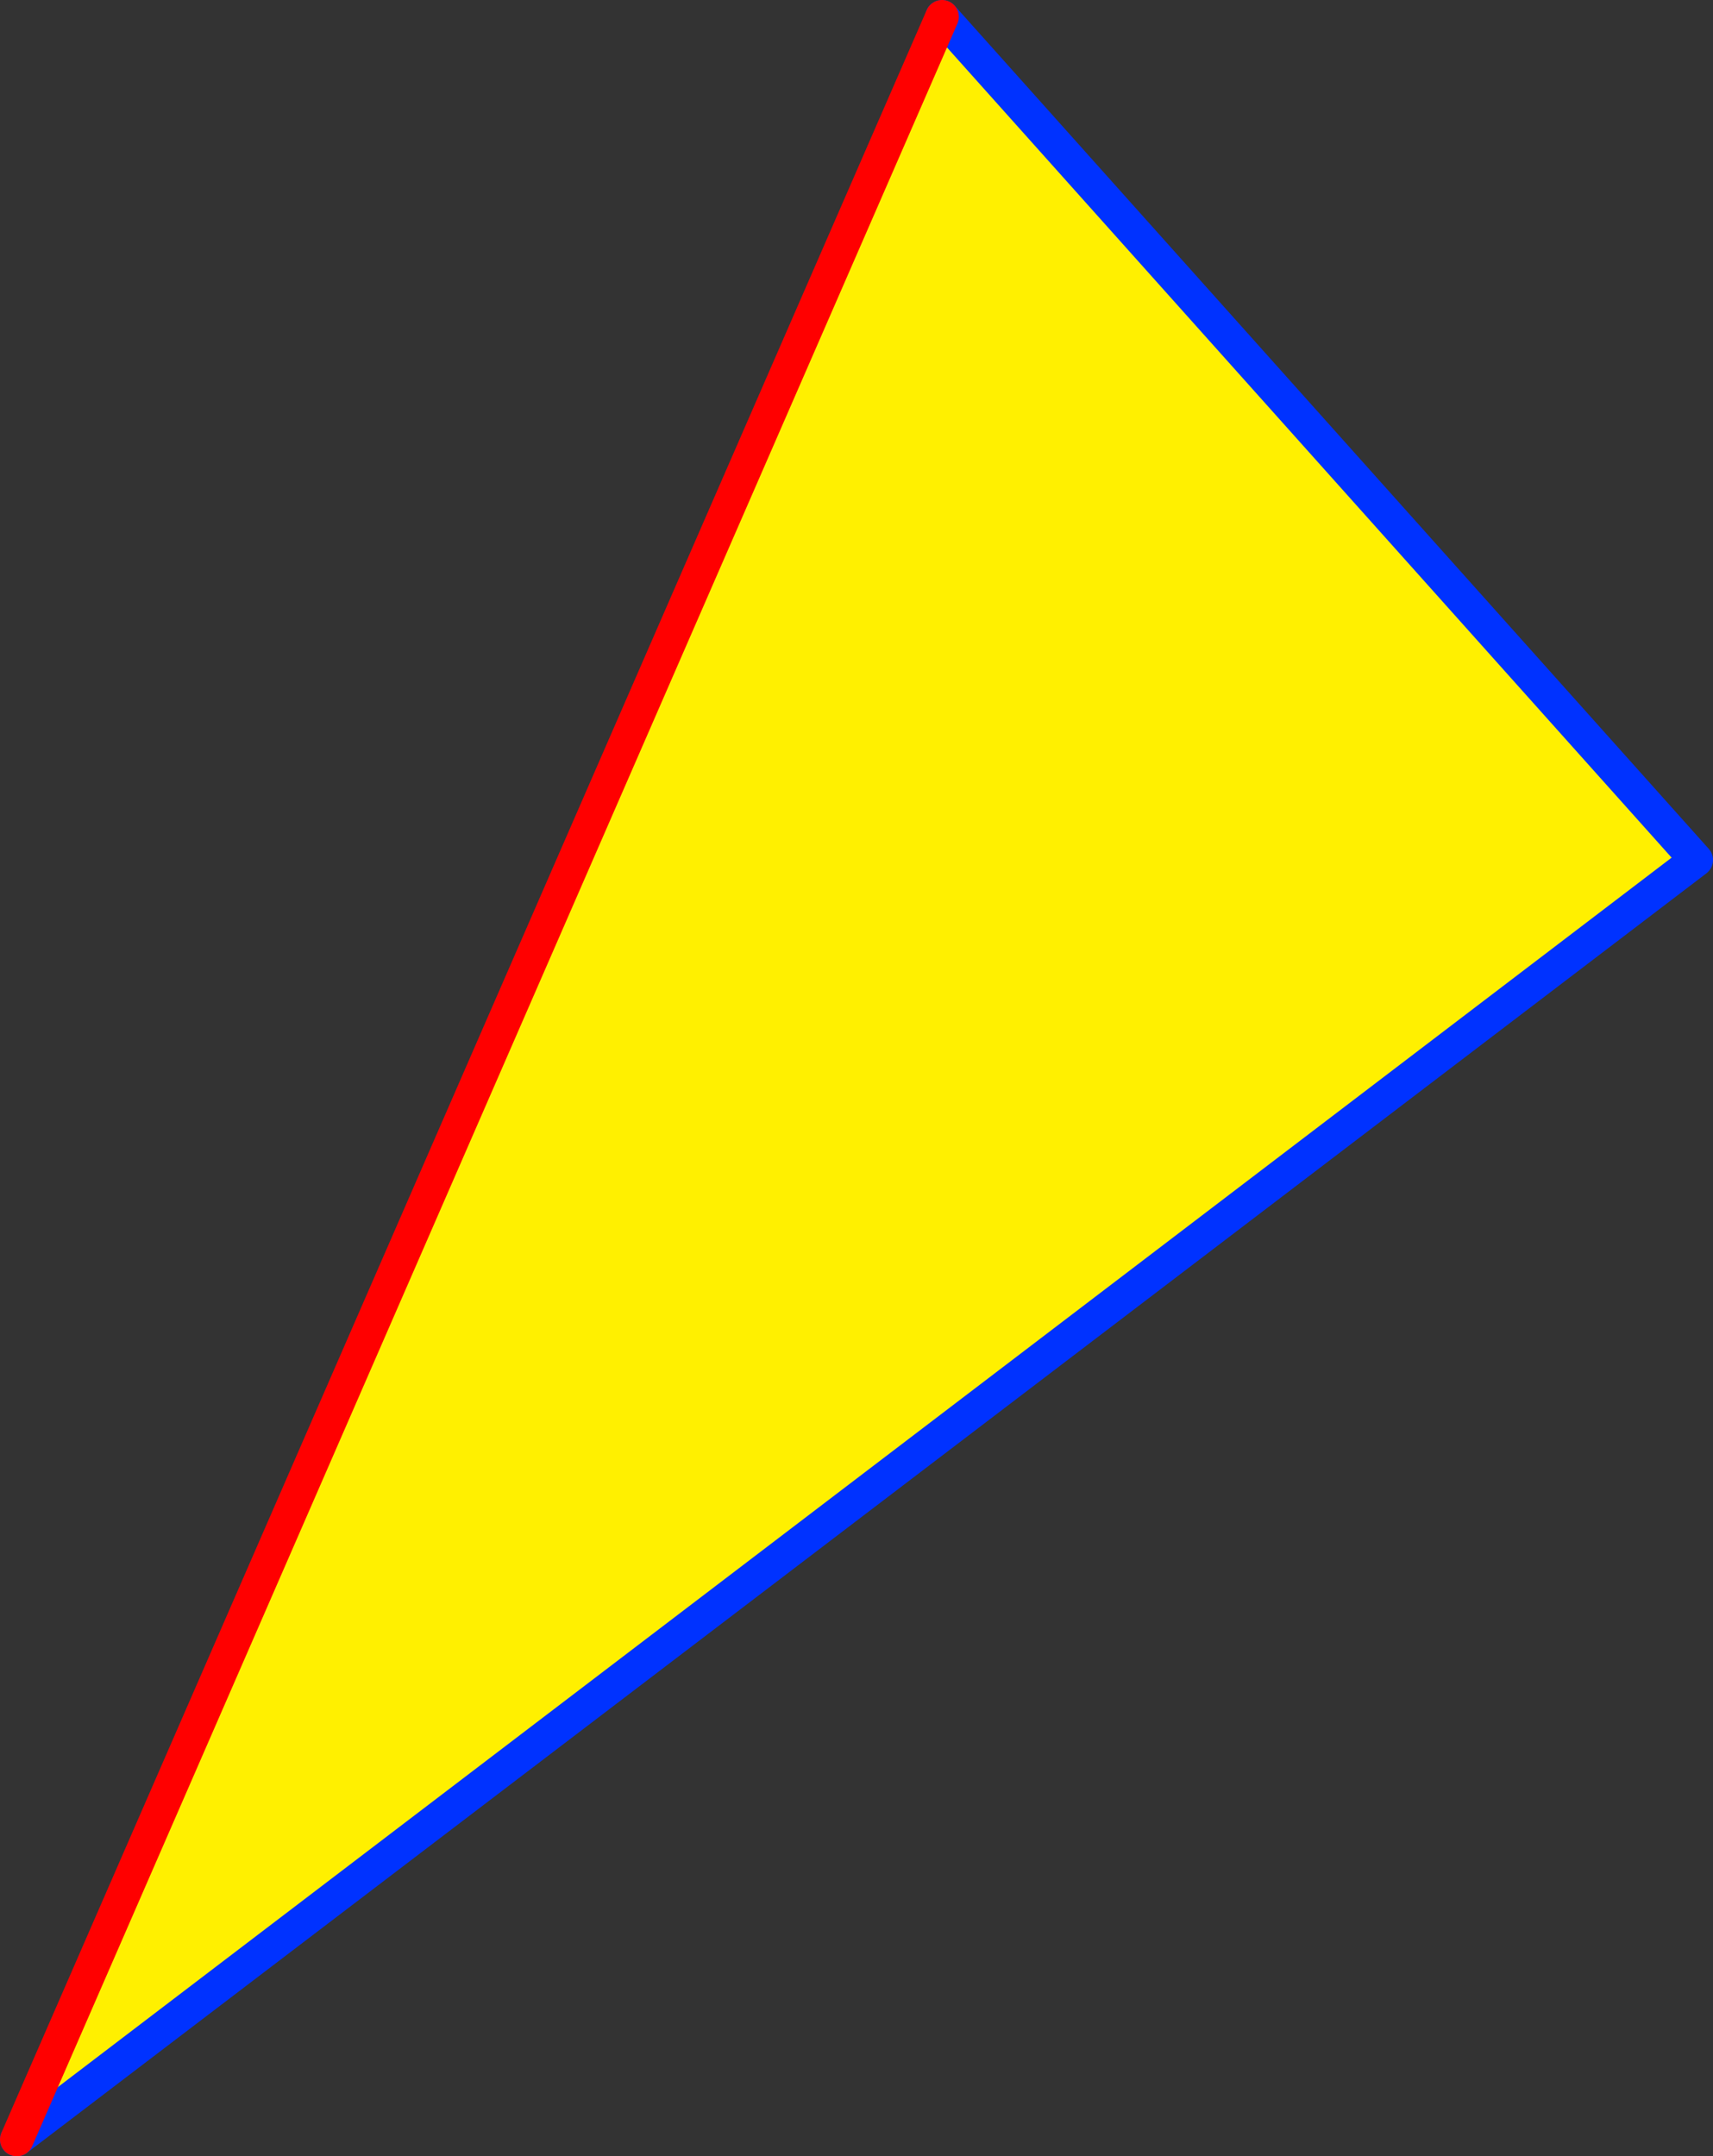
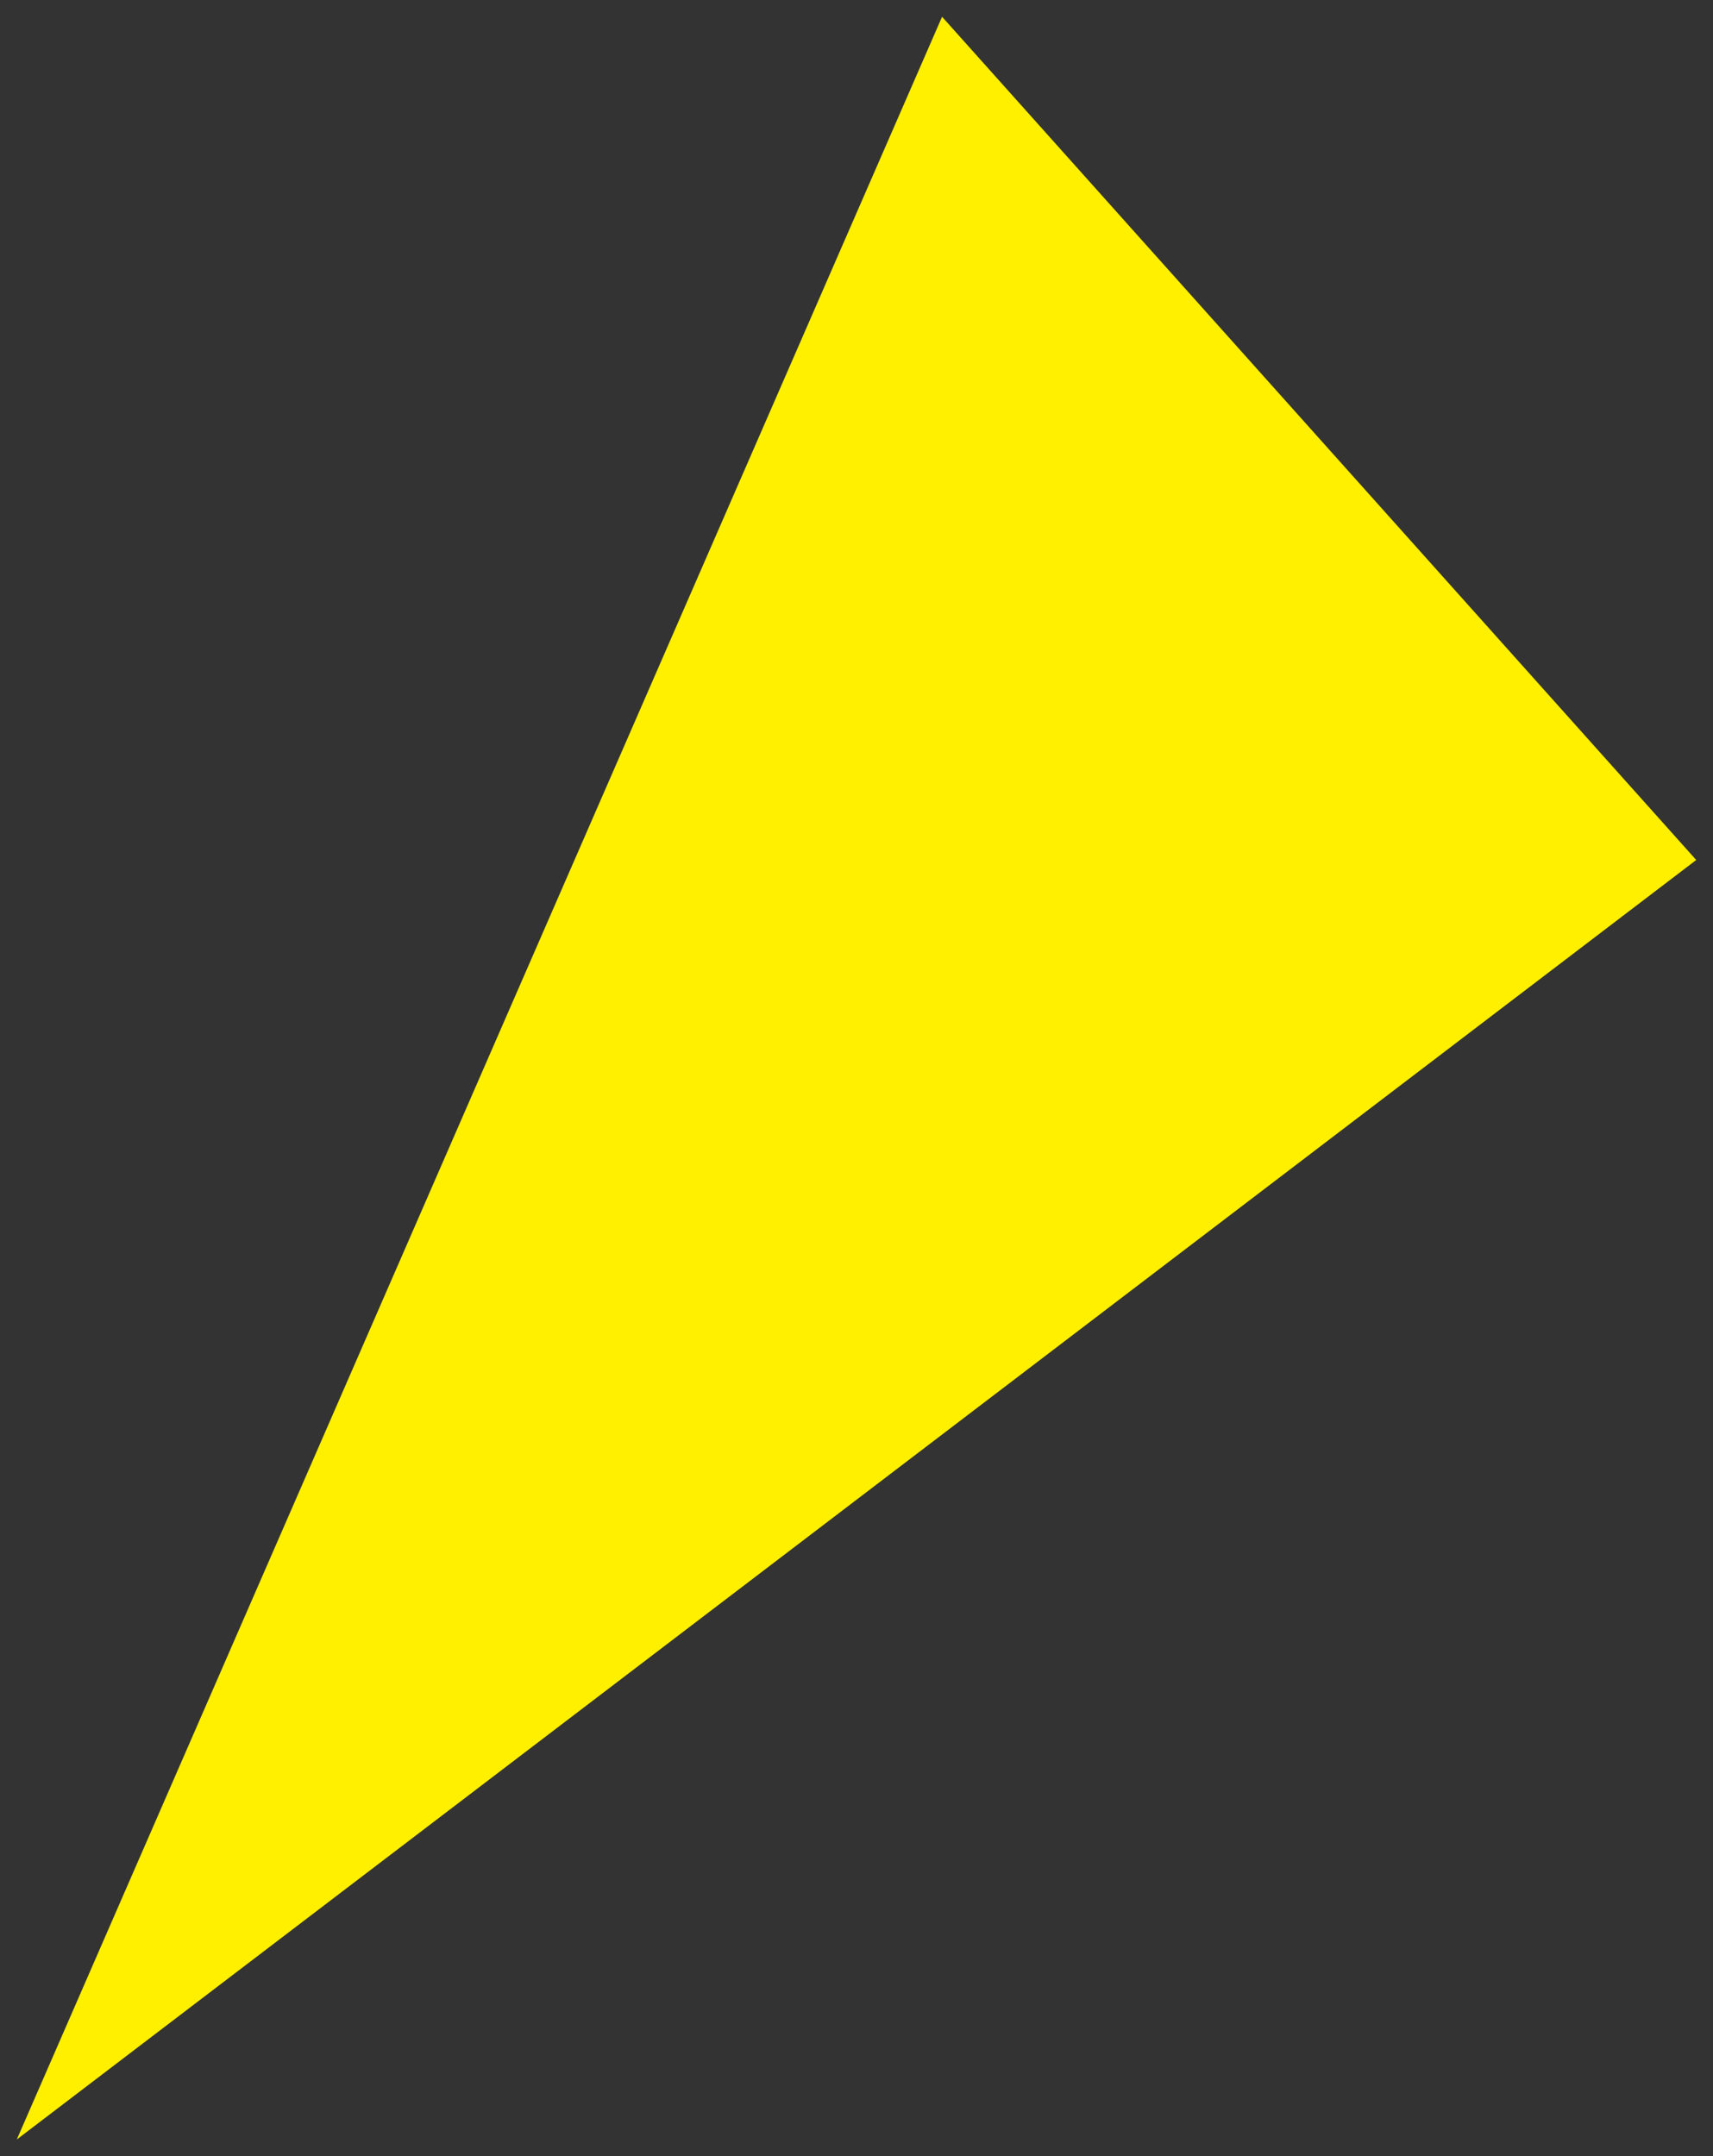
<svg xmlns="http://www.w3.org/2000/svg" height="128.5px" width="102.1px">
  <rect width="100%" height="100%" fill="#333333" stroke="none" />
  <g transform="matrix(1.0, 0.0, 0.0, 1.0, -312.15, -214.6)">
    <path d="M368.3 215.6 L413.25 265.85 313.15 342.1 368.3 215.6" fill="#fff000" fill-rule="evenodd" stroke="none" />
-     <path d="M368.3 215.6 L413.25 265.85 313.15 342.1" fill="none" stroke="#0032ff" stroke-linecap="round" stroke-linejoin="round" stroke-width="2.0" />
-     <path d="M313.15 342.1 L368.3 215.6 Z" fill="none" stroke="#ff0000" stroke-linecap="round" stroke-linejoin="round" stroke-width="2.0" />
+     <path d="M313.15 342.1 Z" fill="none" stroke="#ff0000" stroke-linecap="round" stroke-linejoin="round" stroke-width="2.0" />
  </g>
</svg>